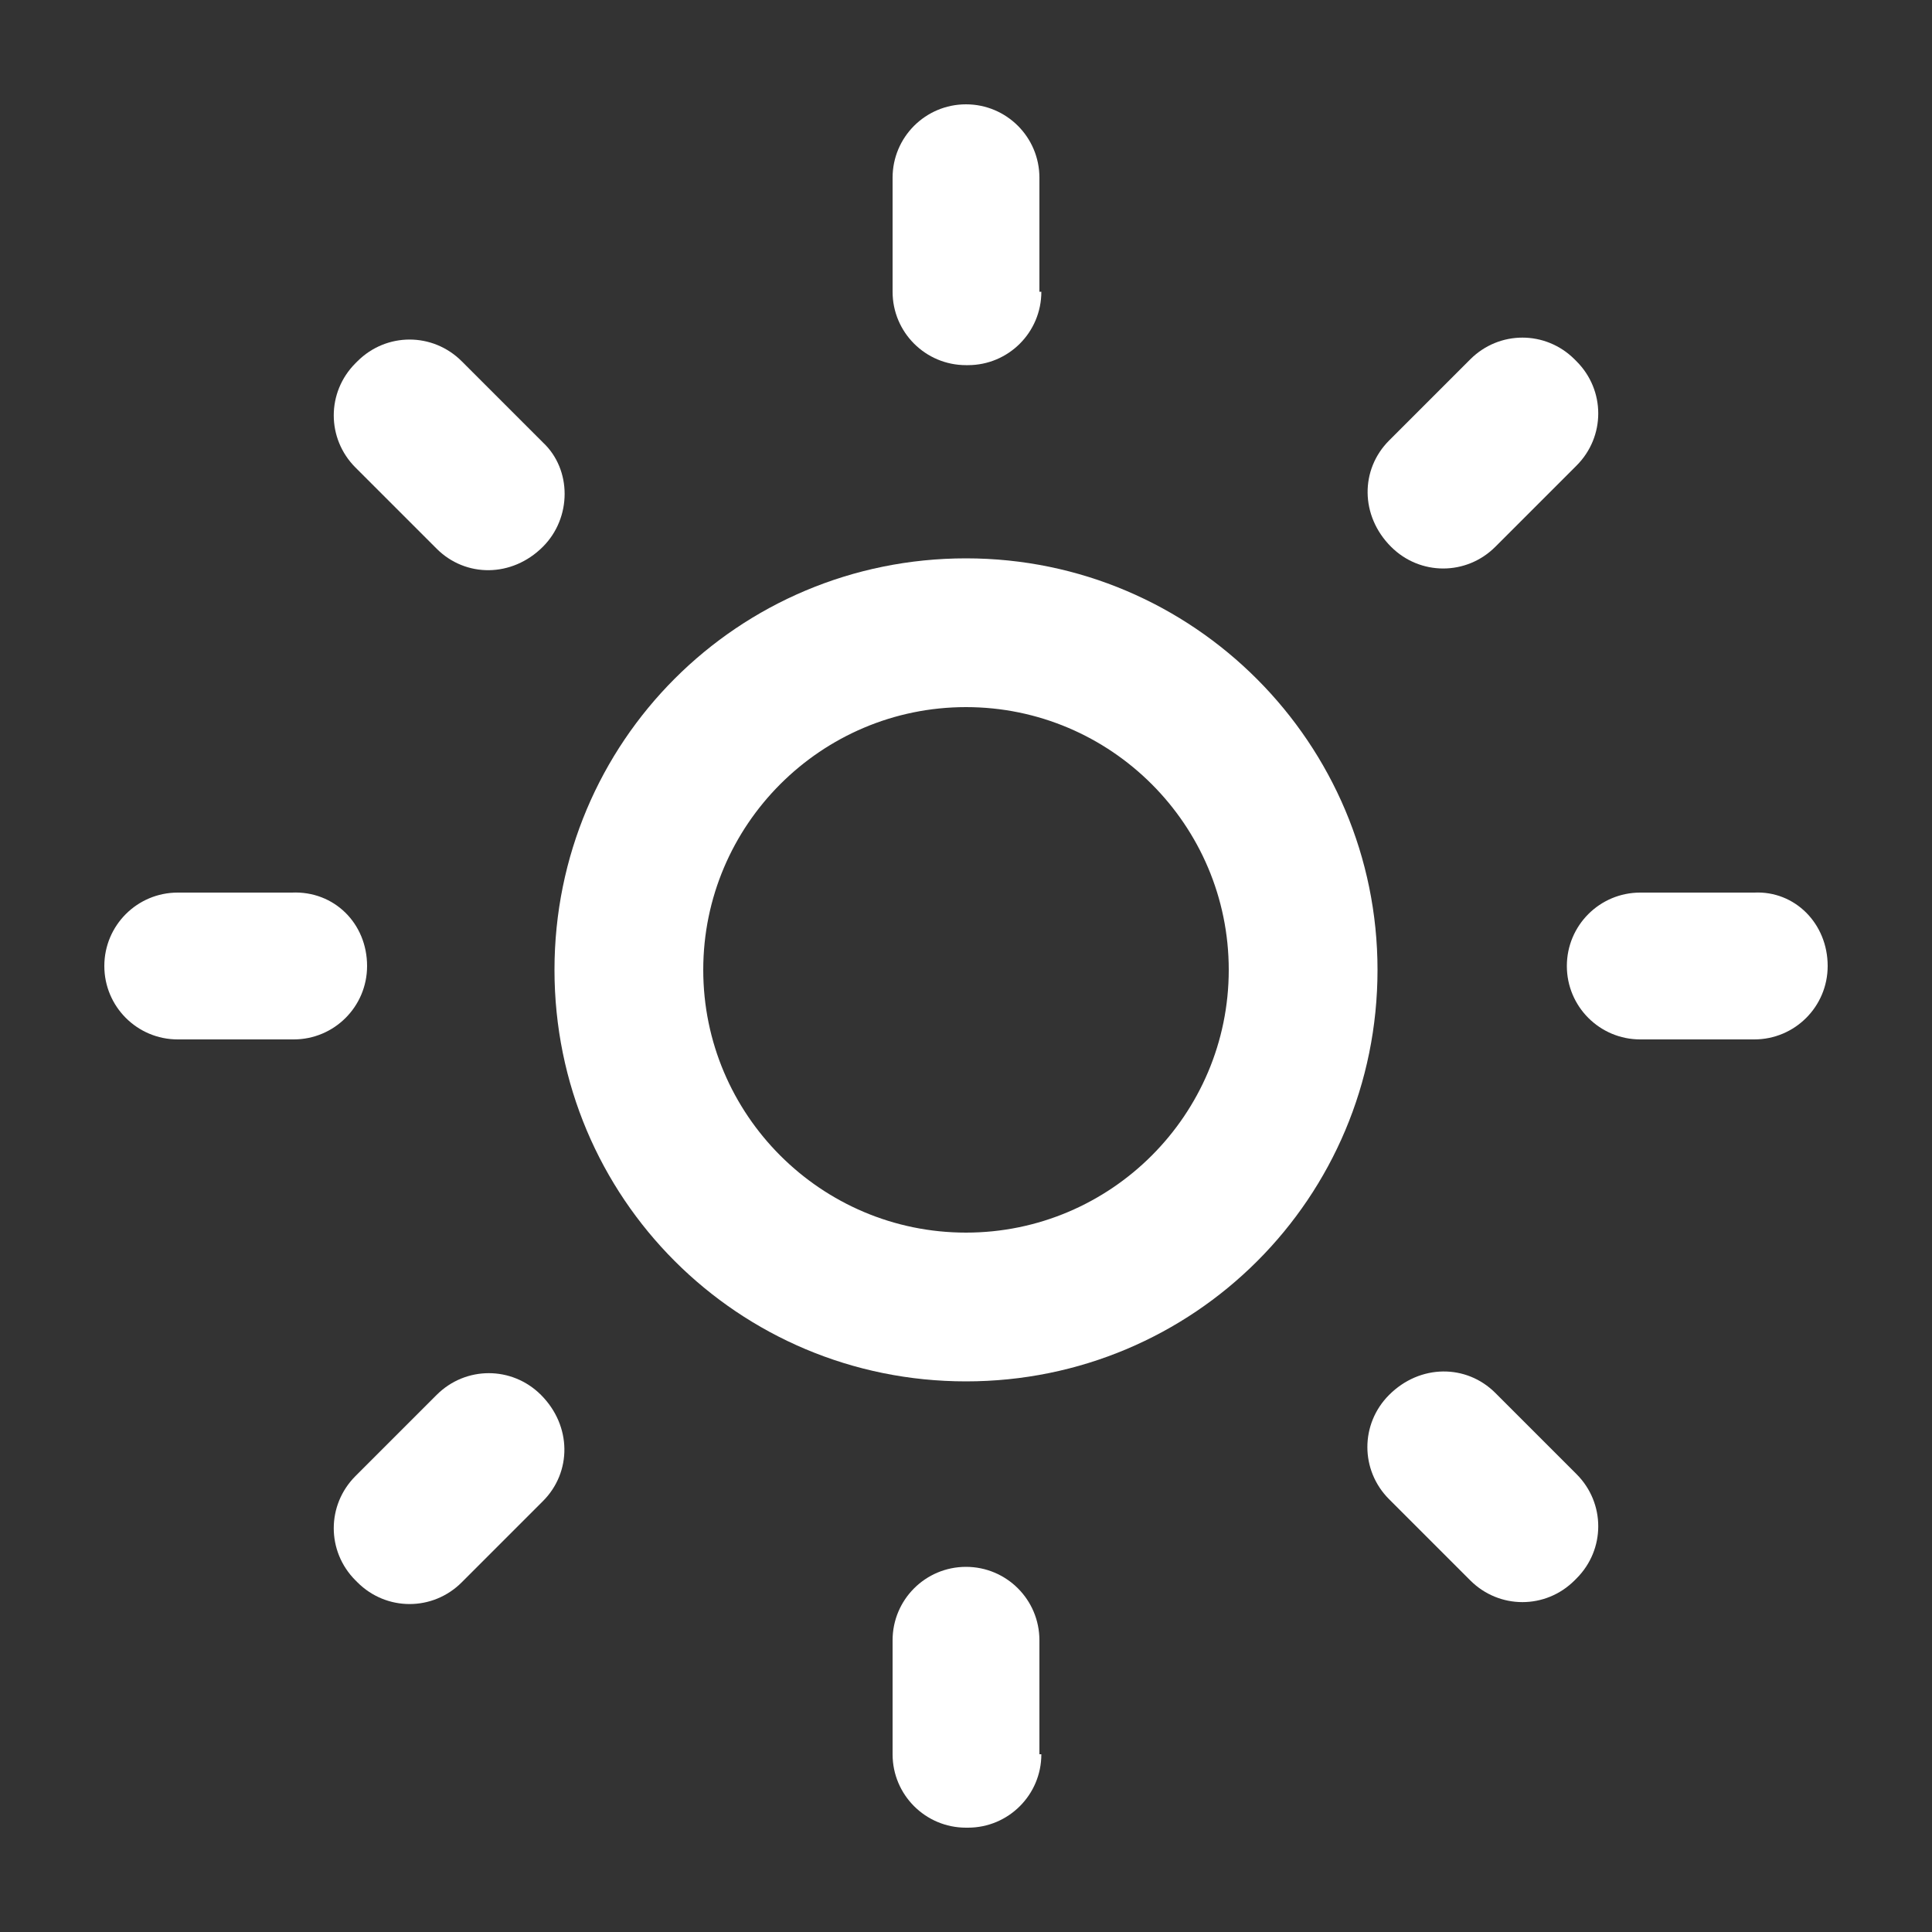
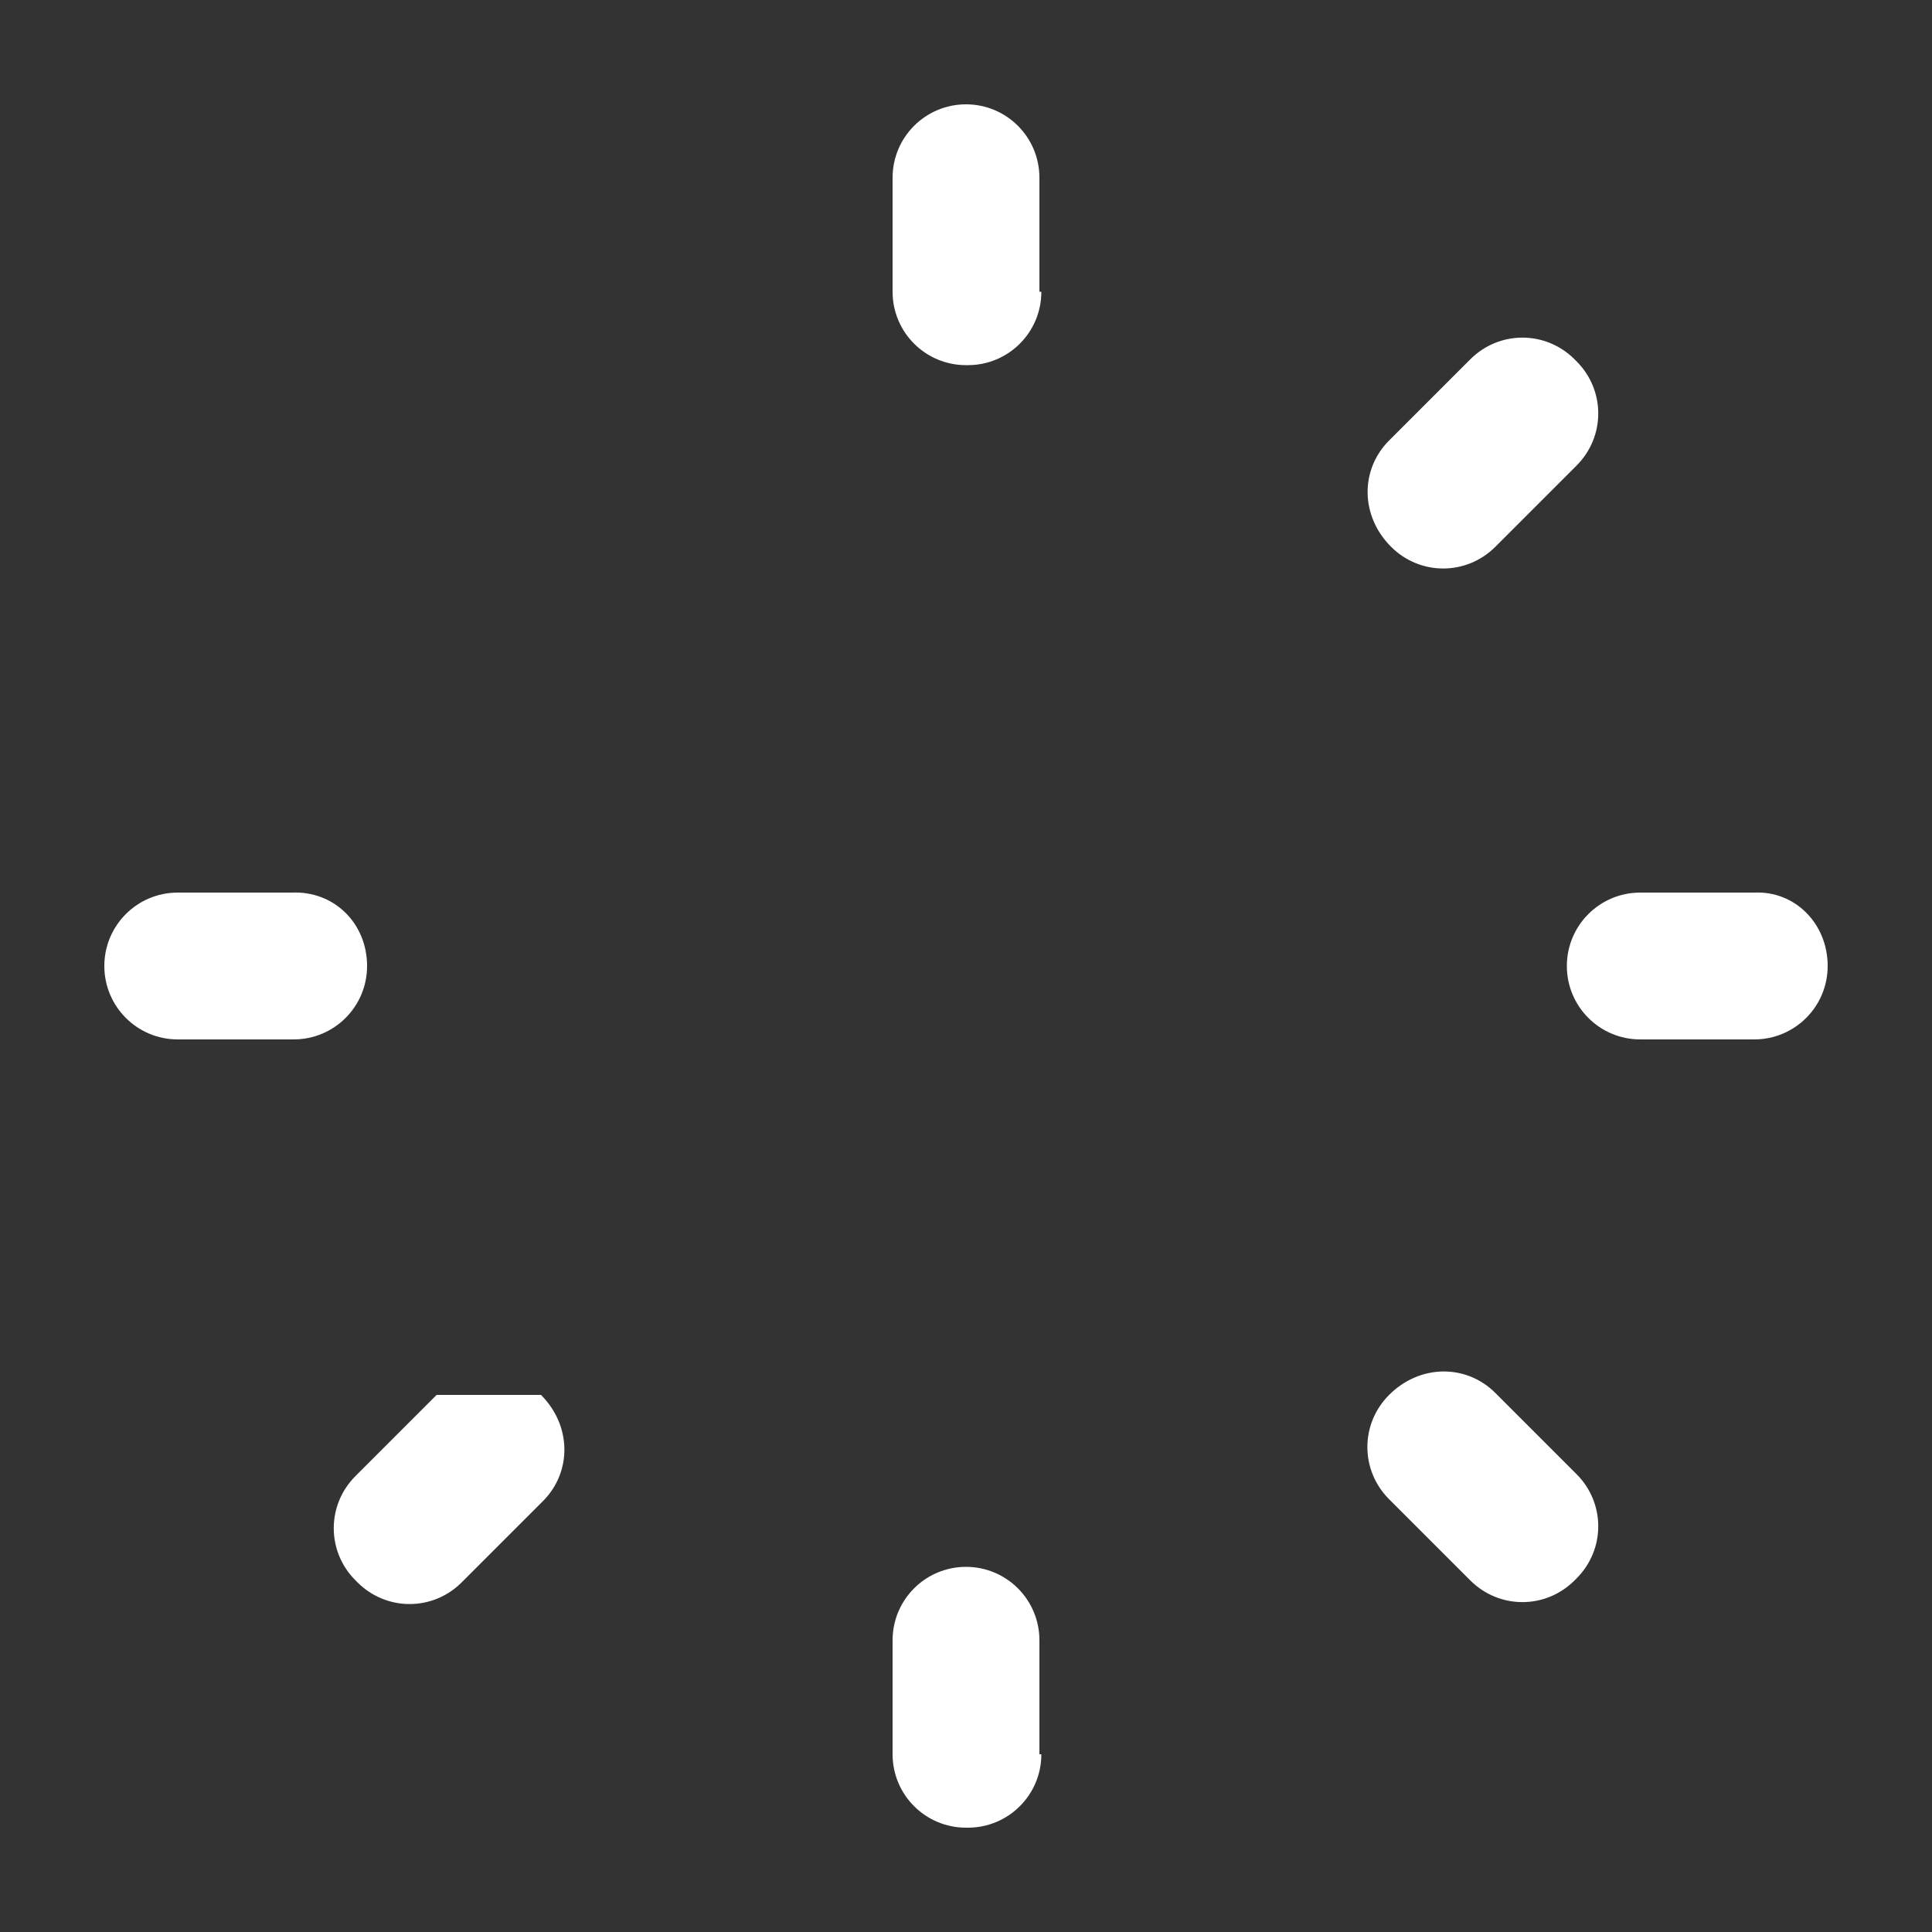
<svg xmlns="http://www.w3.org/2000/svg" id="Layer_1" x="0px" y="0px" viewBox="0 0 100 100" style="enable-background:new 0 0 100 100;" xml:space="preserve">
  <rect x="0" y="0" width="100" height="100" fill="#333333" stroke="none" />
  <style type="text/css">	.st0{fill:#FFFFFF;}</style>
  <g>
-     <path class="st0" d="M50,28.9c-11.8,0-21.3,9.5-21.3,21.3S38.2,71.5,50,71.5S71.3,62,71.3,50.2C71.3,38.5,61.8,28.9,50,28.9   M50,63.8c-7.5,0-13.6-6.1-13.6-13.6S42.5,36.6,50,36.6s13.6,6.1,13.6,13.6S57.5,63.8,50,63.8" />
    <path class="st0" d="M53.9,15.1c0,2.1-1.7,3.8-3.8,3.8H50c-2.1,0-3.8-1.7-3.8-3.8V9.2c0-2.1,1.7-3.8,3.8-3.8l0,0  c2.1,0,3.8,1.7,3.8,3.8v5.9H53.9z" />
-     <path class="st0" d="M28.1,28.3L28.1,28.3c-1.6,1.6-4,1.6-5.5,0.1l-4.2-4.2c-1.5-1.5-1.5-3.9,0-5.4l0.1-0.1c1.5-1.5,3.9-1.5,5.4,0  l4.2,4.2C29.6,24.3,29.6,26.8,28.1,28.3" />
    <path class="st0" d="M19,50c0,2.1-1.7,3.8-3.8,3.8h-6c-2.1,0-3.8-1.7-3.8-3.8l0,0c0-2.1,1.7-3.8,3.8-3.8h5.9  C17.3,46.1,19,47.8,19,50L19,50z" />
-     <path class="st0" d="M28,72.2L28,72.2c1.6,1.6,1.6,4,0.1,5.5l-4.2,4.2c-1.5,1.5-3.9,1.5-5.4,0l-0.1-0.1c-1.5-1.5-1.5-3.9,0-5.4  l4.2-4.2C24.1,70.7,26.5,70.7,28,72.2" />
+     <path class="st0" d="M28,72.2L28,72.2c1.6,1.6,1.6,4,0.1,5.5l-4.2,4.2c-1.5,1.5-3.9,1.5-5.4,0l-0.1-0.1c-1.5-1.5-1.5-3.9,0-5.4  l4.2-4.2" />
    <path class="st0" d="M53.9,90.8c0,2.1-1.7,3.8-3.8,3.8H50c-2.1,0-3.8-1.7-3.8-3.8v-5.9c0-2.1,1.7-3.8,3.8-3.8l0,0  c2.1,0,3.8,1.7,3.8,3.8v5.9H53.9z" />
    <path class="st0" d="M71.9,72.2L71.9,72.2c1.6-1.6,4-1.6,5.5-0.1l4.2,4.2c1.5,1.5,1.5,3.9,0,5.4l-0.1,0.1c-1.5,1.5-3.9,1.5-5.4,0  l-4.2-4.2C70.4,76.1,70.4,73.7,71.9,72.2" />
    <path class="st0" d="M94.6,50c0,2.1-1.7,3.8-3.8,3.8h-5.9c-2.1,0-3.8-1.7-3.8-3.8l0,0c0-2.1,1.7-3.8,3.8-3.8h5.9  C92.9,46.1,94.6,47.8,94.6,50L94.6,50z" />
    <path class="st0" d="M72,28.3L72,28.3c-1.6-1.6-1.6-4-0.1-5.5l4.2-4.2c1.5-1.5,3.9-1.5,5.4,0l0.1,0.1c1.5,1.5,1.5,3.9,0,5.4  l-4.2,4.2C75.9,29.8,73.5,29.8,72,28.3" />
  </g>
</svg>